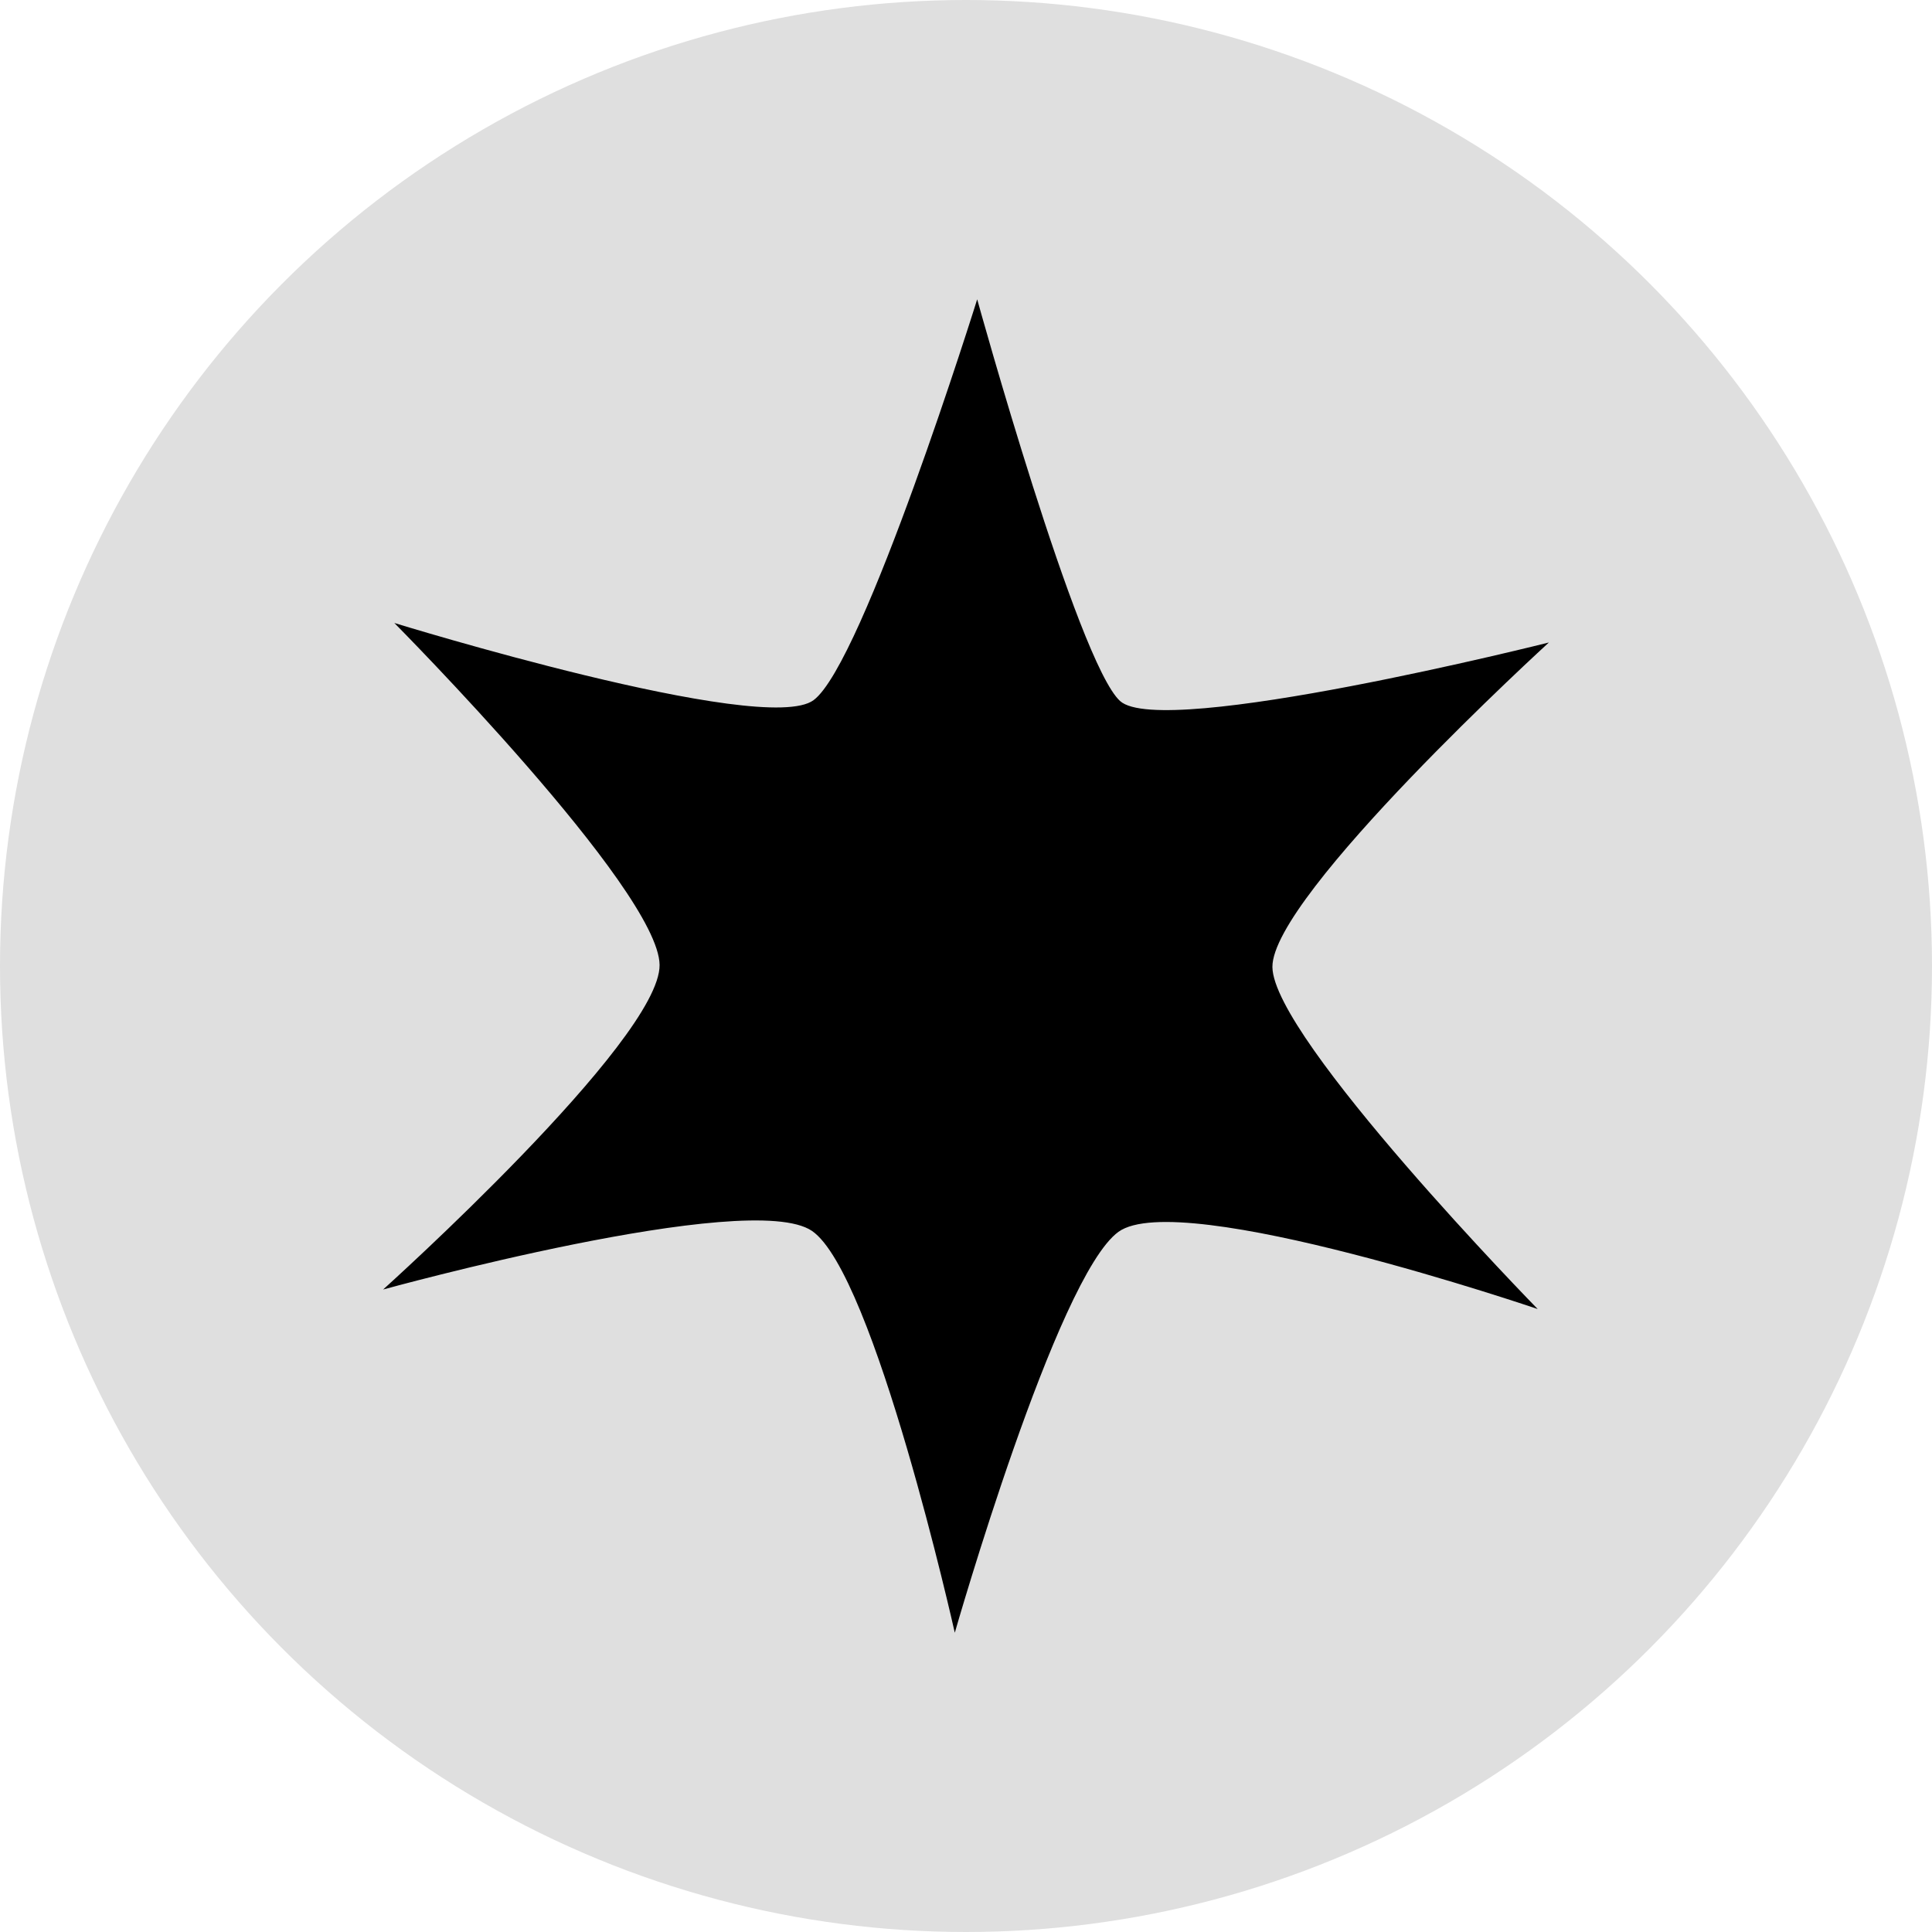
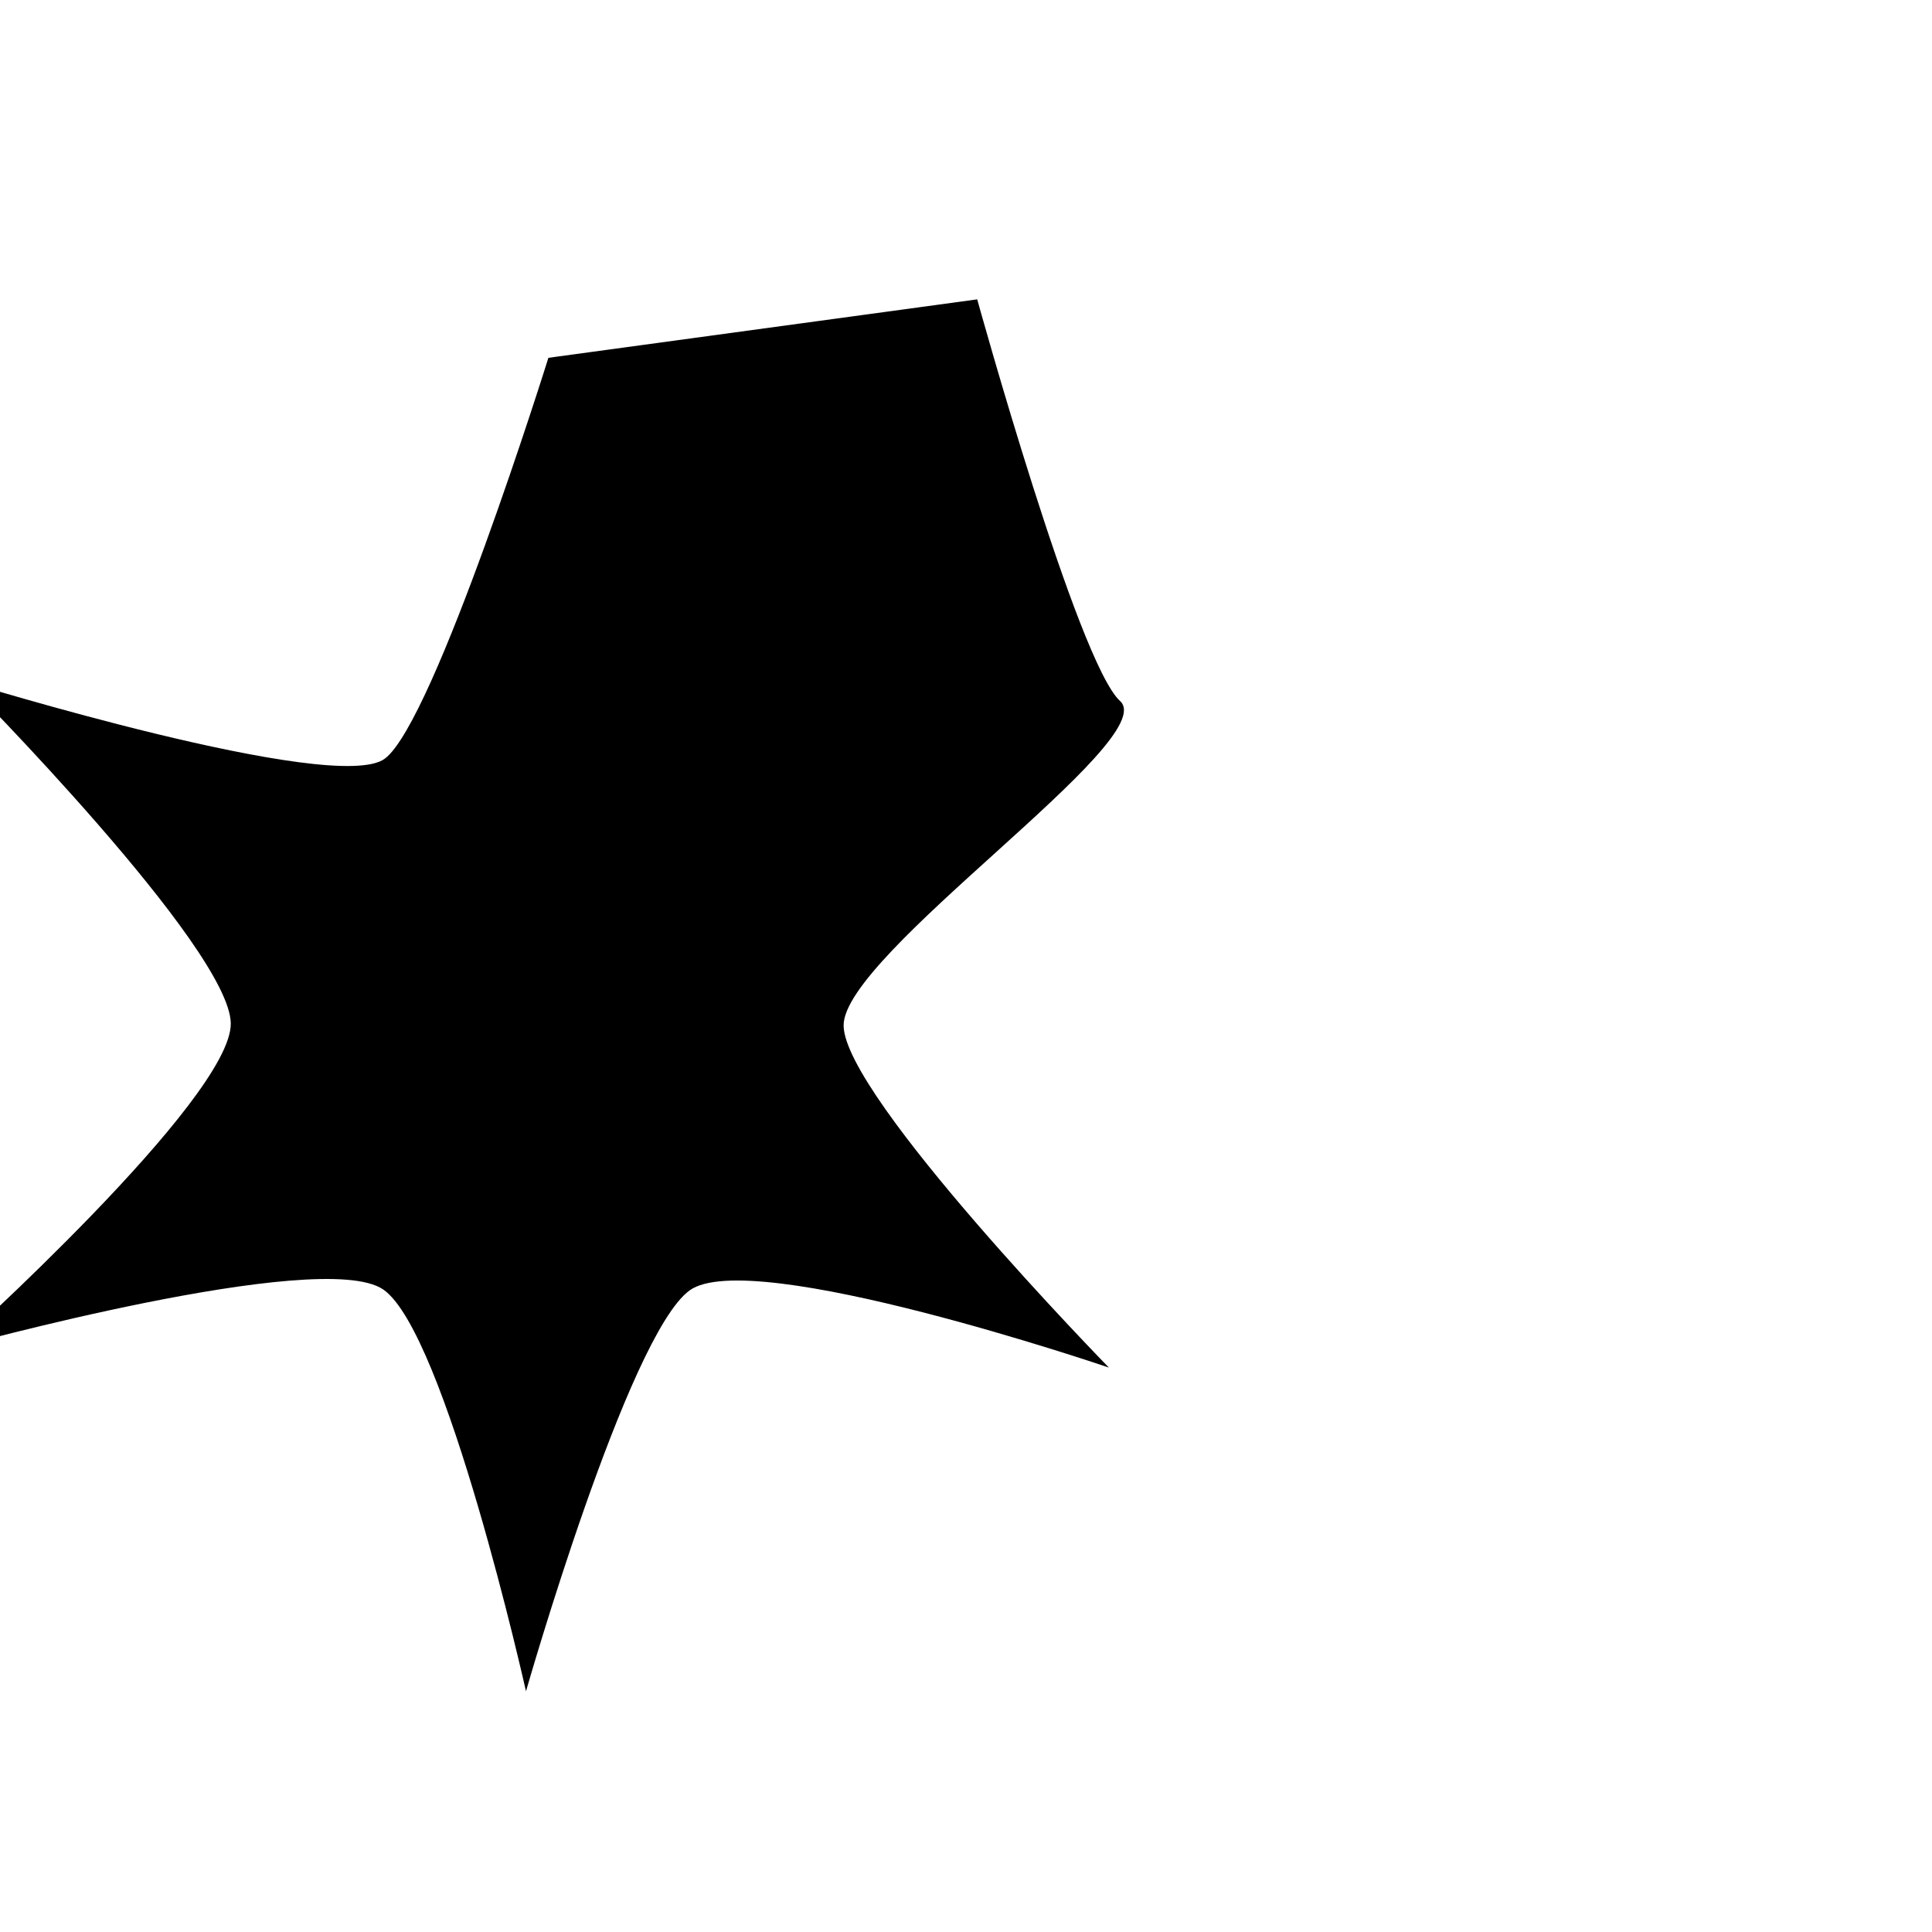
<svg xmlns="http://www.w3.org/2000/svg" xml:space="preserve" width="20" height="20">
-   <circle cx="10" cy="10" r="10" style="fill:#dfdfdf" />
-   <path d="M10.116 3.099s1.04 3.76 1.479 4.158c.44.4 4.439-.606 4.439-.606s-2.87 2.62-2.862 3.36c.007.738 2.746 3.54 2.746 3.54s-3.701-1.262-4.34-.799c-.64.464-1.694 4.15-1.694 4.15s-.832-3.72-1.479-4.16-4.439.607-4.439.607 2.87-2.58 2.862-3.36c-.007-.78-2.746-3.54-2.746-3.54s3.826 1.18 4.34.799c.516-.38 1.694-4.15 1.694-4.15" style="fill:#000" />
+   <path d="M10.116 3.099s1.04 3.76 1.479 4.158s-2.87 2.62-2.862 3.36c.007.738 2.746 3.54 2.746 3.54s-3.701-1.262-4.34-.799c-.64.464-1.694 4.15-1.694 4.15s-.832-3.72-1.479-4.16-4.439.607-4.439.607 2.87-2.58 2.862-3.36c-.007-.78-2.746-3.54-2.746-3.54s3.826 1.18 4.34.799c.516-.38 1.694-4.15 1.694-4.15" style="fill:#000" />
</svg>